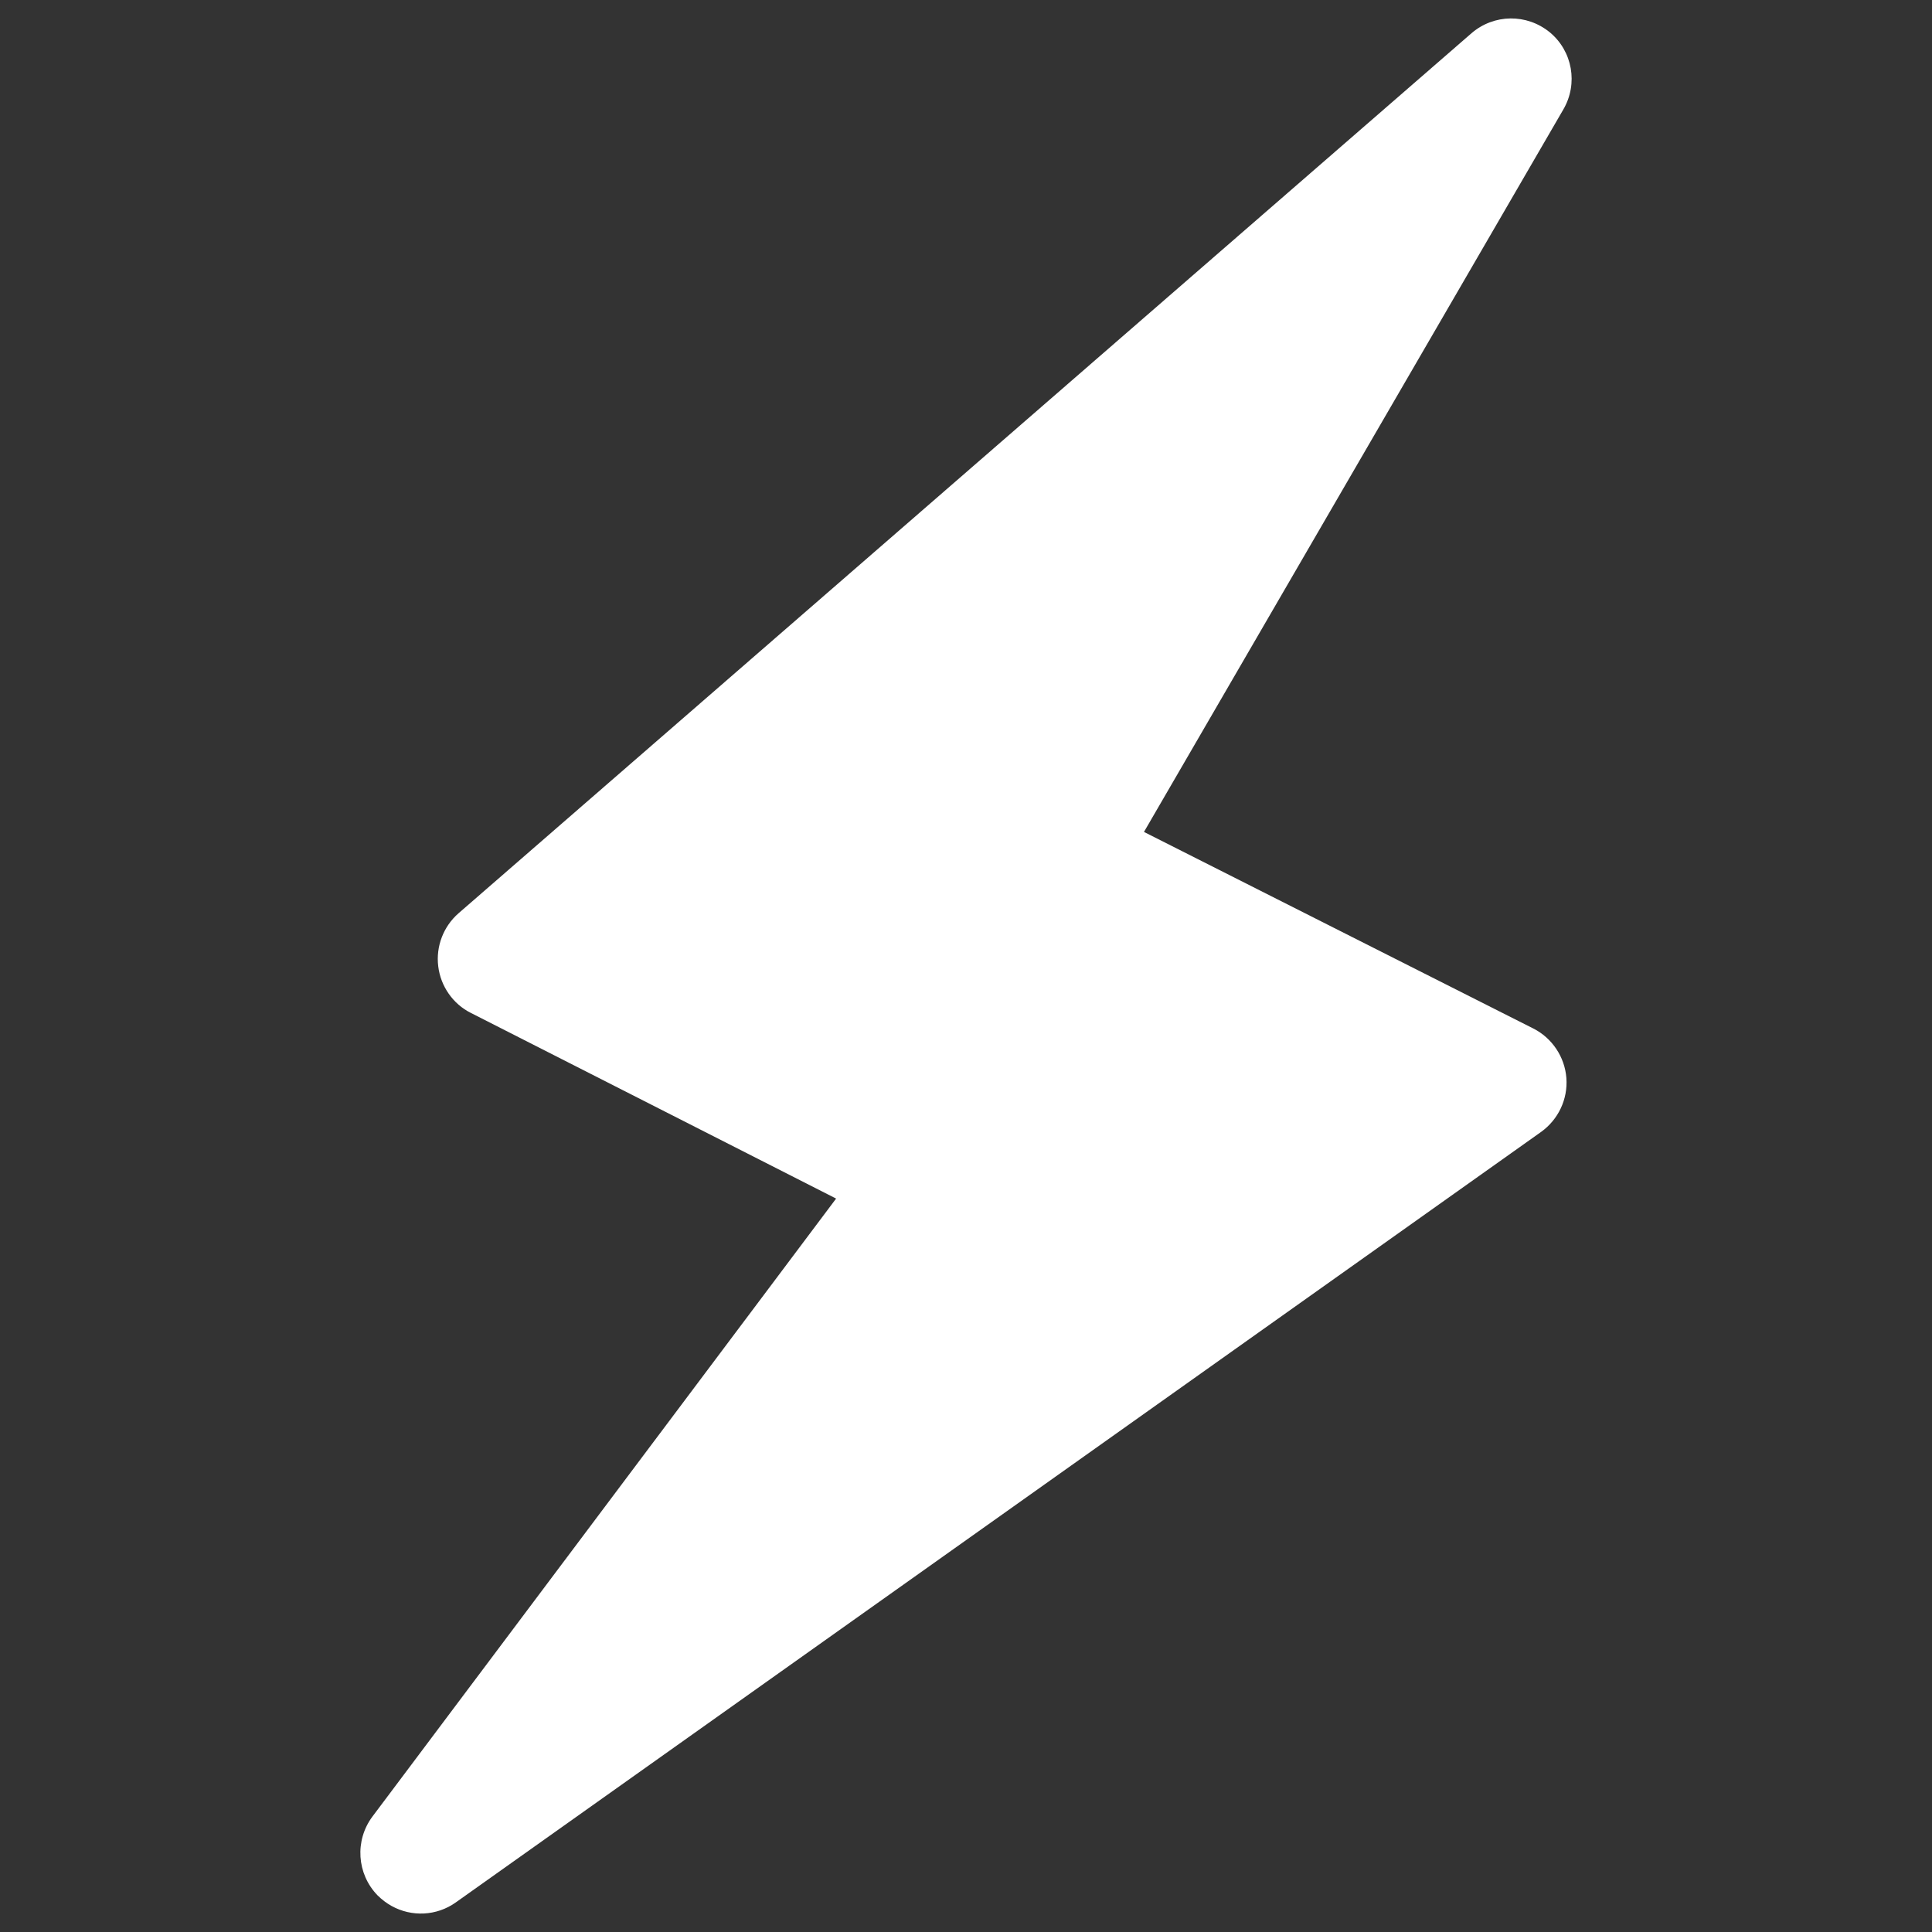
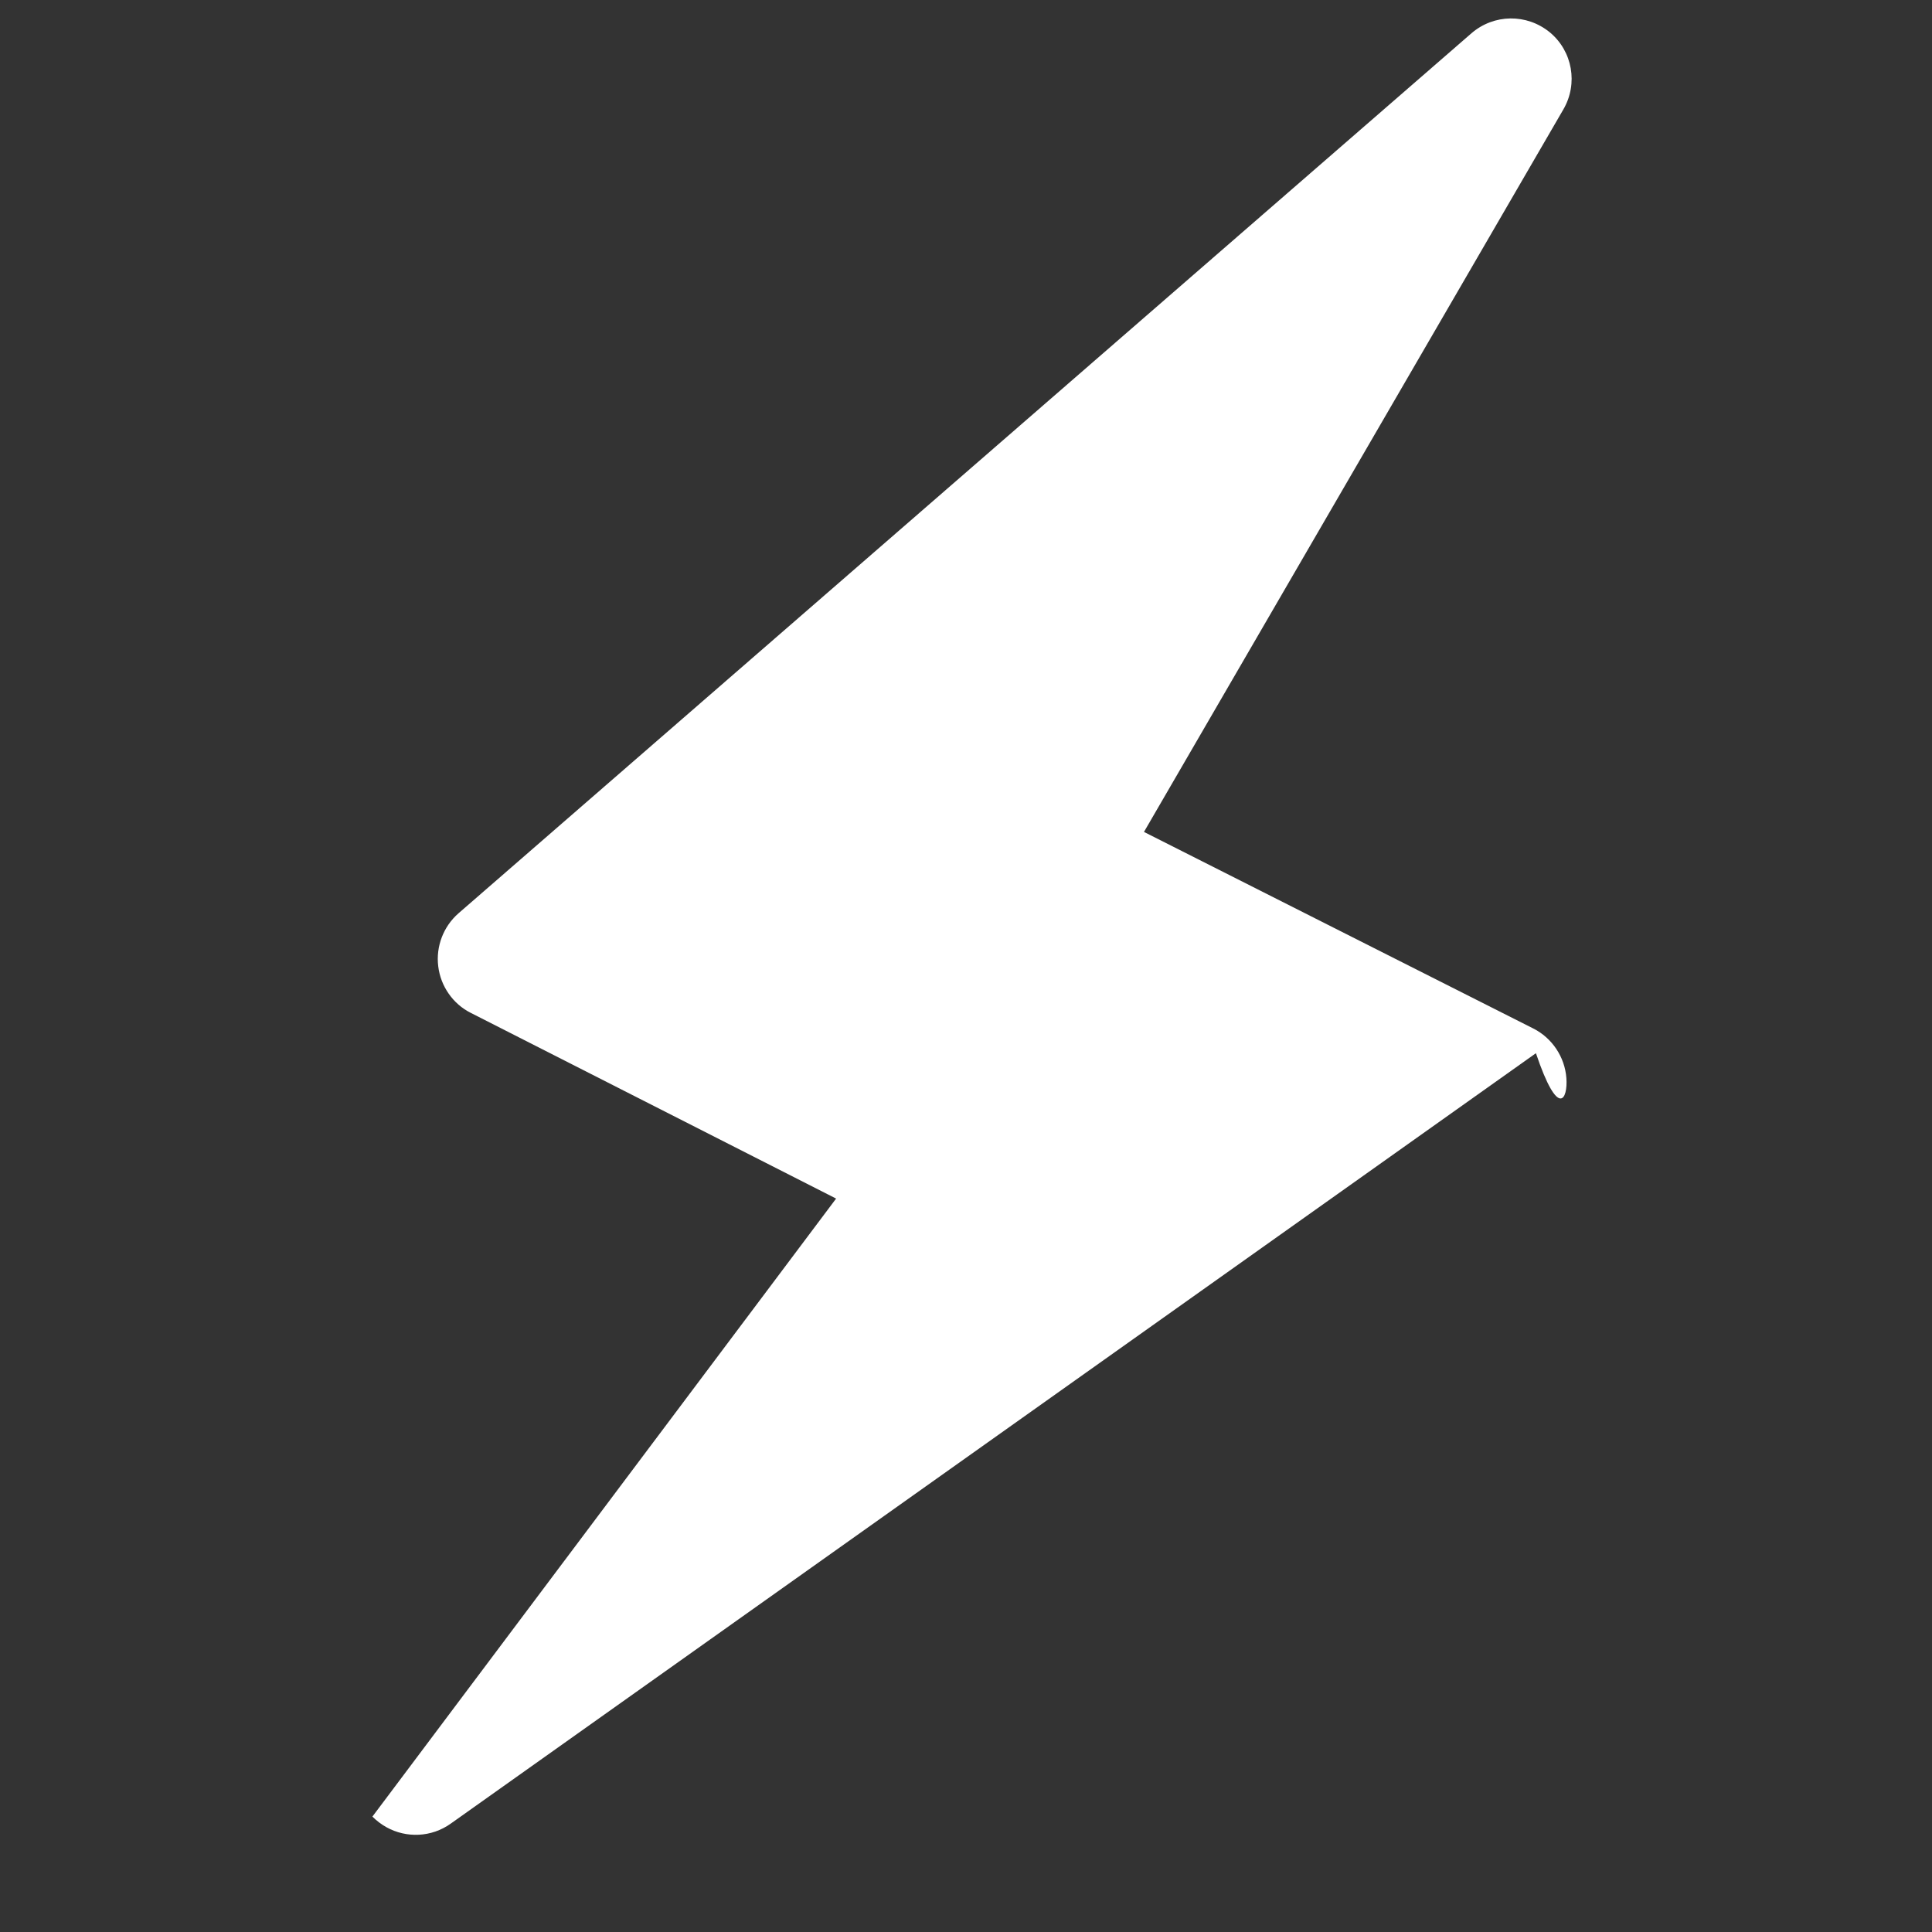
<svg xmlns="http://www.w3.org/2000/svg" version="1.1" id="Layer_1" x="0px" y="0px" width="500px" height="500px" viewBox="0 0 500 500" enable-background="new 0 0 500 500" xml:space="preserve">
  <rect x="0" y="0" width="500" height="500" fill="#333333" stroke="none" />
-   <path fill="#FFFFFF" d="M405.377,278.994c-0.41-5.484-3.718-10.369-8.548-12.813l-100.771-50.878L404.609,28.296  c3.848-6.637,2.366-15.05-3.513-19.927c-5.991-4.899-14.479-4.764-20.271,0.228l-262.16,227.759  c-3.906,3.407-5.889,8.576-5.25,13.725c0.62,5.182,3.842,9.765,8.422,12.05l94.549,48.061L96.377,470.135  c-4.609,6.191-4.053,14.828,1.328,20.377c1.115,1.1,2.327,2.025,3.646,2.756c5.148,2.854,11.62,2.633,16.632-0.943l280.84-199.379  C403.29,289.742,405.785,284.479,405.377,278.994z" />
+   <path fill="#FFFFFF" d="M405.377,278.994c-0.41-5.484-3.718-10.369-8.548-12.813l-100.771-50.878L404.609,28.296  c3.848-6.637,2.366-15.05-3.513-19.927c-5.991-4.899-14.479-4.764-20.271,0.228l-262.16,227.759  c-3.906,3.407-5.889,8.576-5.25,13.725c0.62,5.182,3.842,9.765,8.422,12.05l94.549,48.061L96.377,470.135  c1.115,1.1,2.327,2.025,3.646,2.756c5.148,2.854,11.62,2.633,16.632-0.943l280.84-199.379  C403.29,289.742,405.785,284.479,405.377,278.994z" />
</svg>